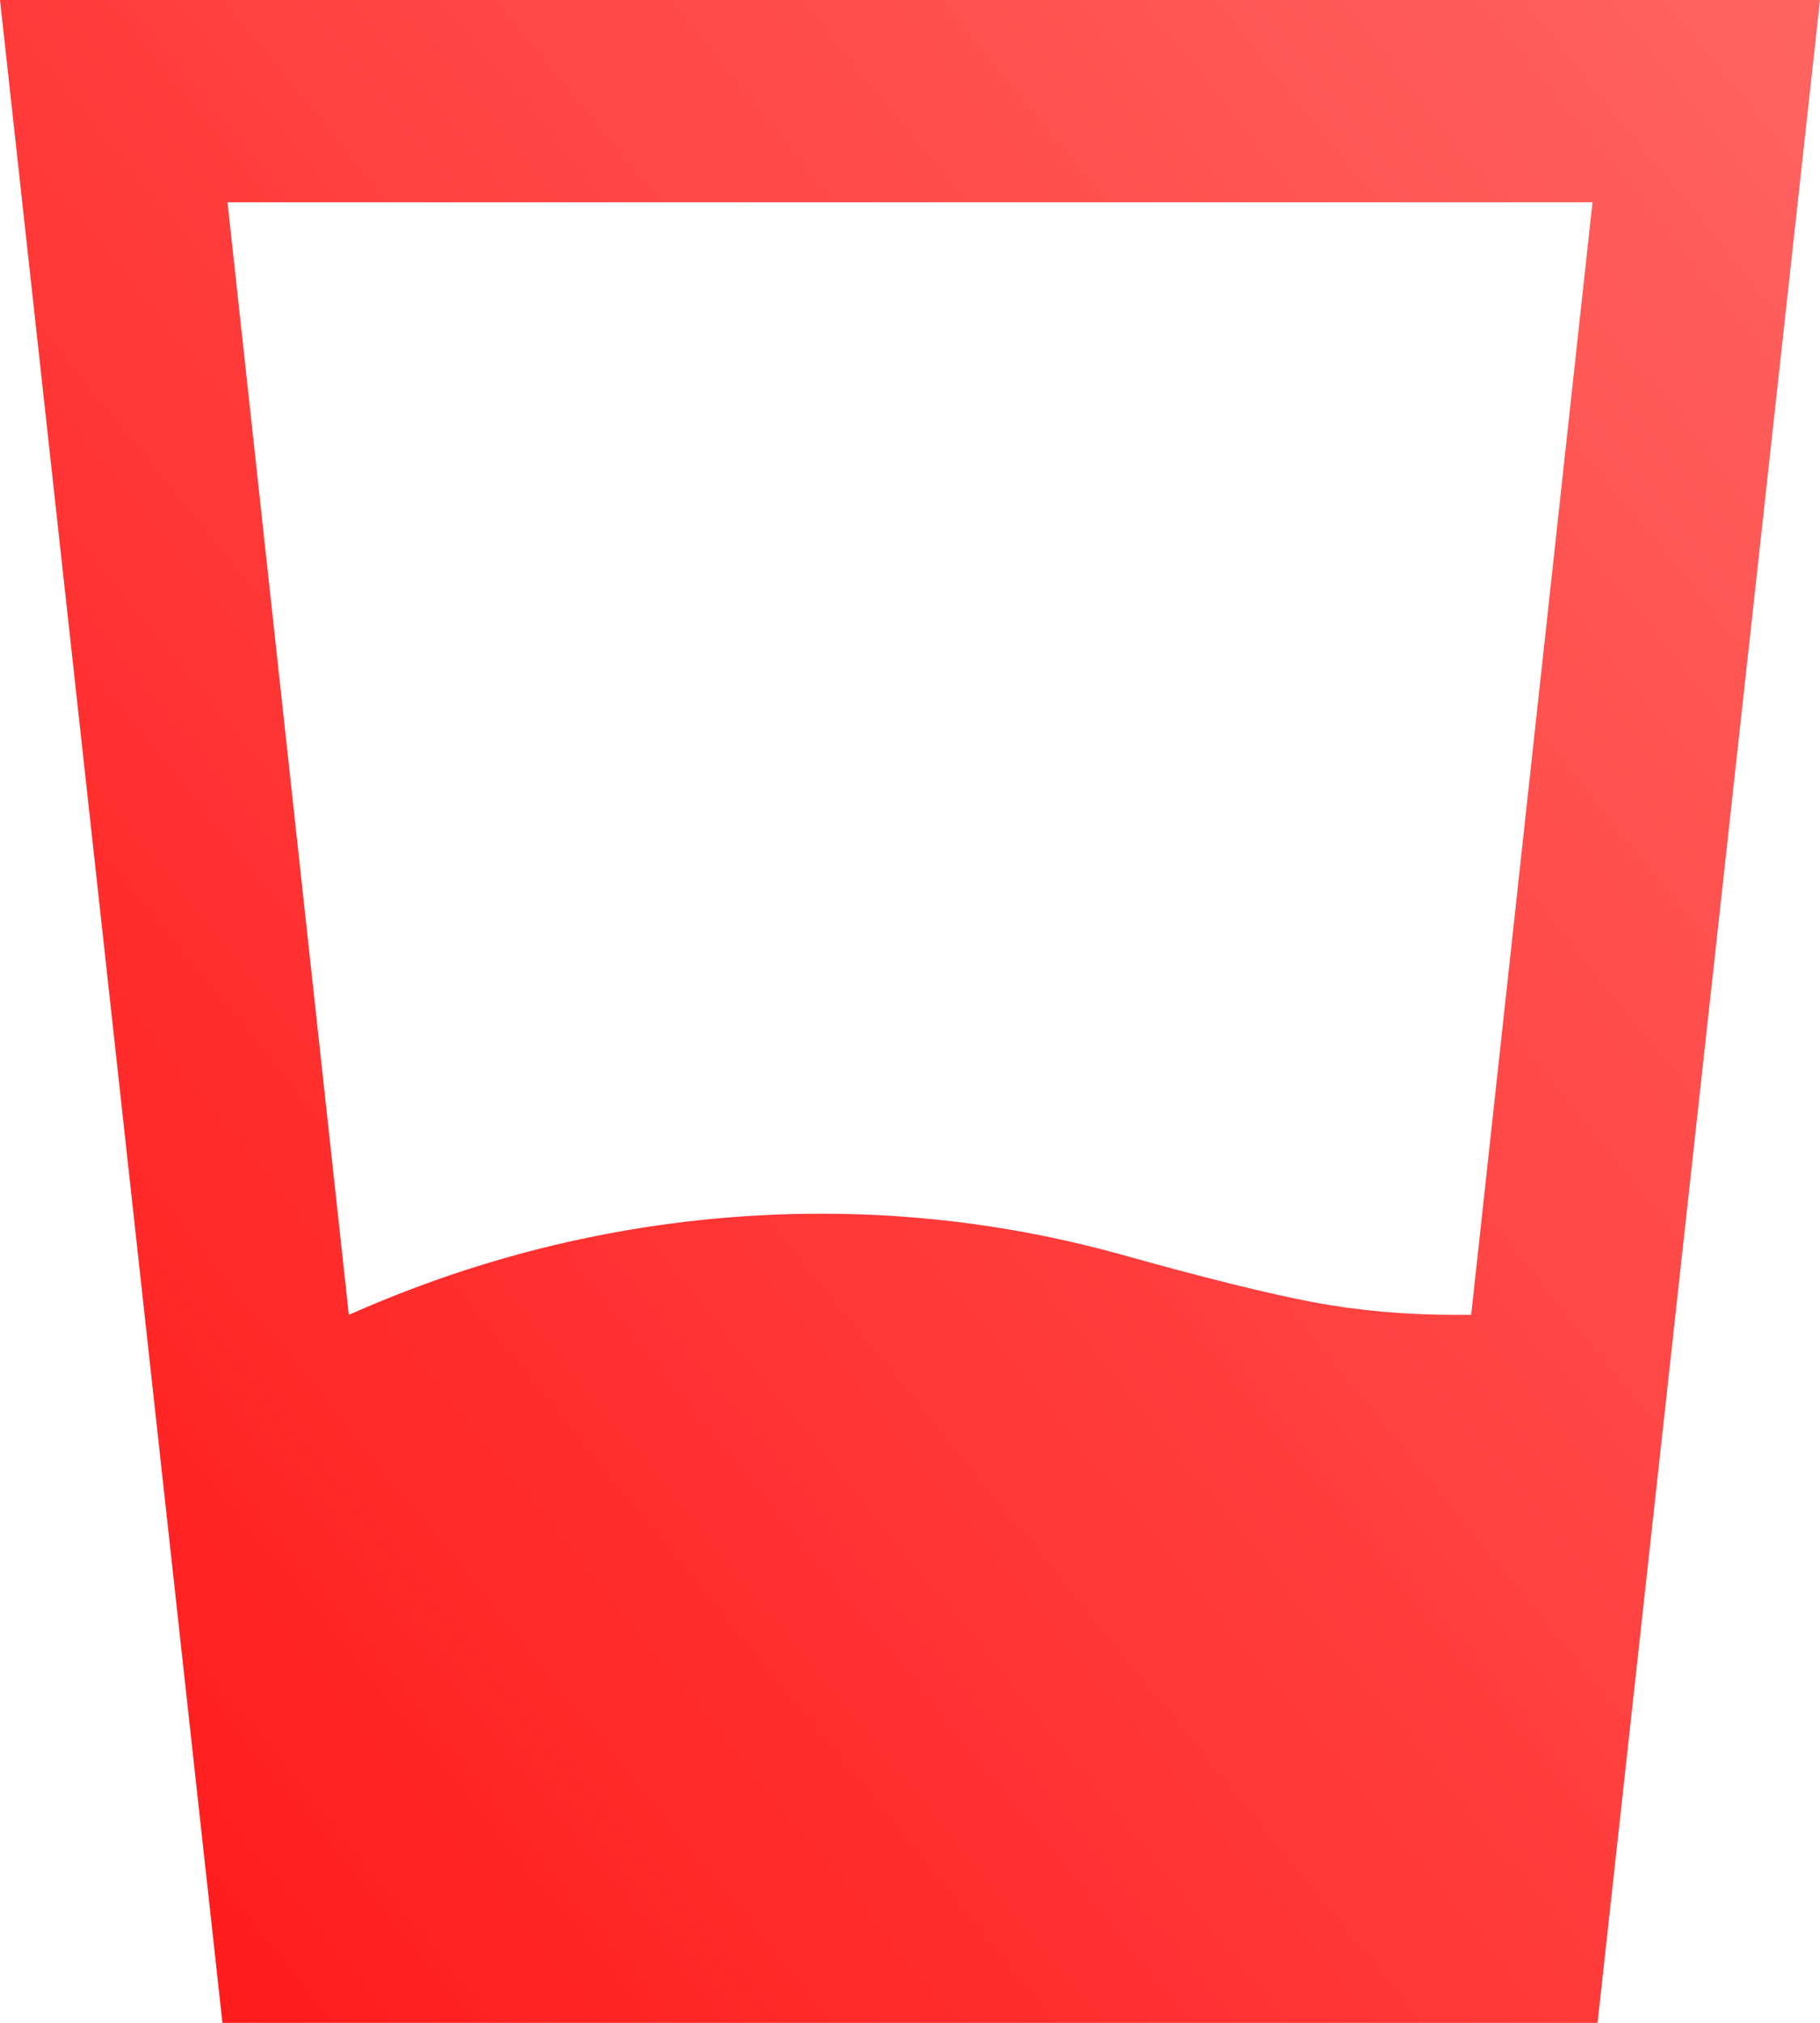
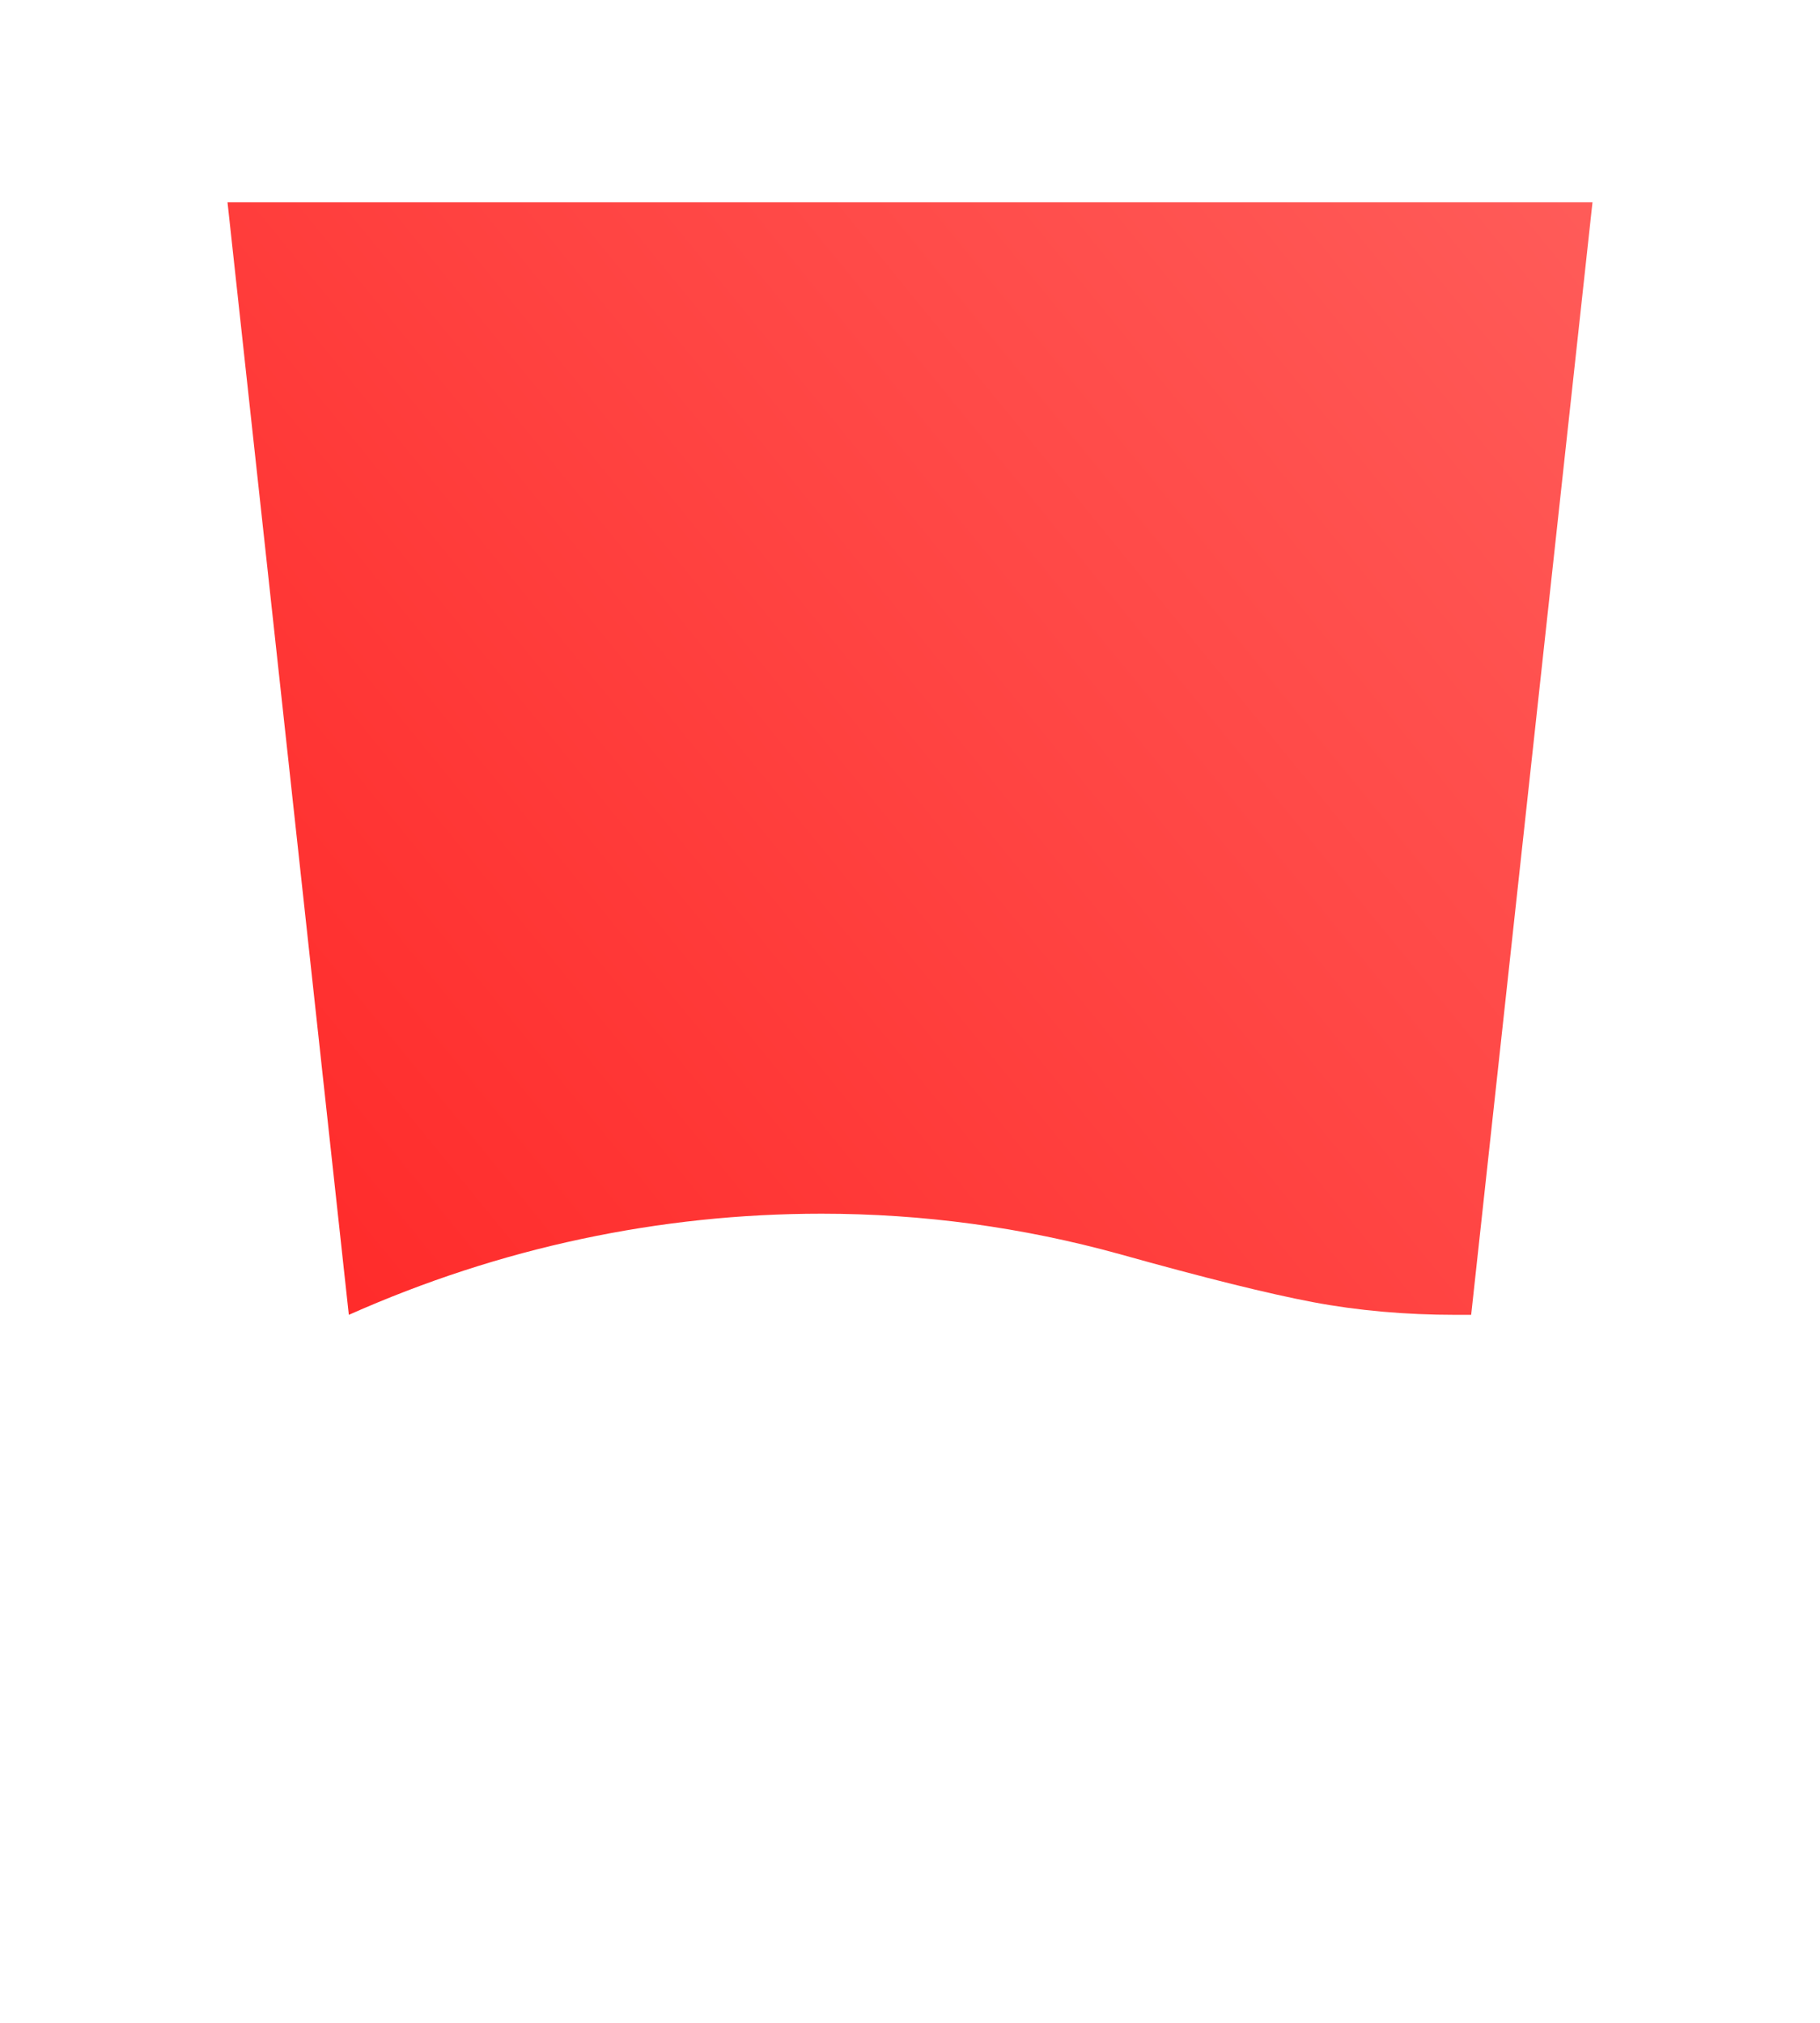
<svg xmlns="http://www.w3.org/2000/svg" width="54" height="60" viewBox="0 0 54 60" fill="none">
-   <path d="M10.35 39C12.6 38 14.9 37.25 17.25 36.75C19.6 36.25 21.975 36 24.375 36C25.875 36 27.363 36.1 28.839 36.3C30.315 36.5 31.777 36.8 33.225 37.2C35.725 37.9 37.638 38.375 38.964 38.625C40.29 38.875 41.702 39 43.2 39H43.65L47.25 6H6.75L10.35 39ZM6.6 60L0 0H54L47.4 60H6.6Z" fill="url(#paint0_linear_1451_1063)" />
+   <path d="M10.35 39C12.6 38 14.9 37.25 17.25 36.75C19.6 36.25 21.975 36 24.375 36C25.875 36 27.363 36.1 28.839 36.3C30.315 36.5 31.777 36.8 33.225 37.2C35.725 37.9 37.638 38.375 38.964 38.625C40.29 38.875 41.702 39 43.2 39H43.65L47.25 6H6.75L10.35 39ZM6.6 60H54L47.4 60H6.6Z" fill="url(#paint0_linear_1451_1063)" />
  <defs>
    <linearGradient id="paint0_linear_1451_1063" x1="20.98" y1="85.726" x2="82.798" y2="35.314" gradientUnits="userSpaceOnUse">
      <stop stop-color="#FF1717" />
      <stop offset="1" stop-color="#FF6461" />
    </linearGradient>
  </defs>
</svg>